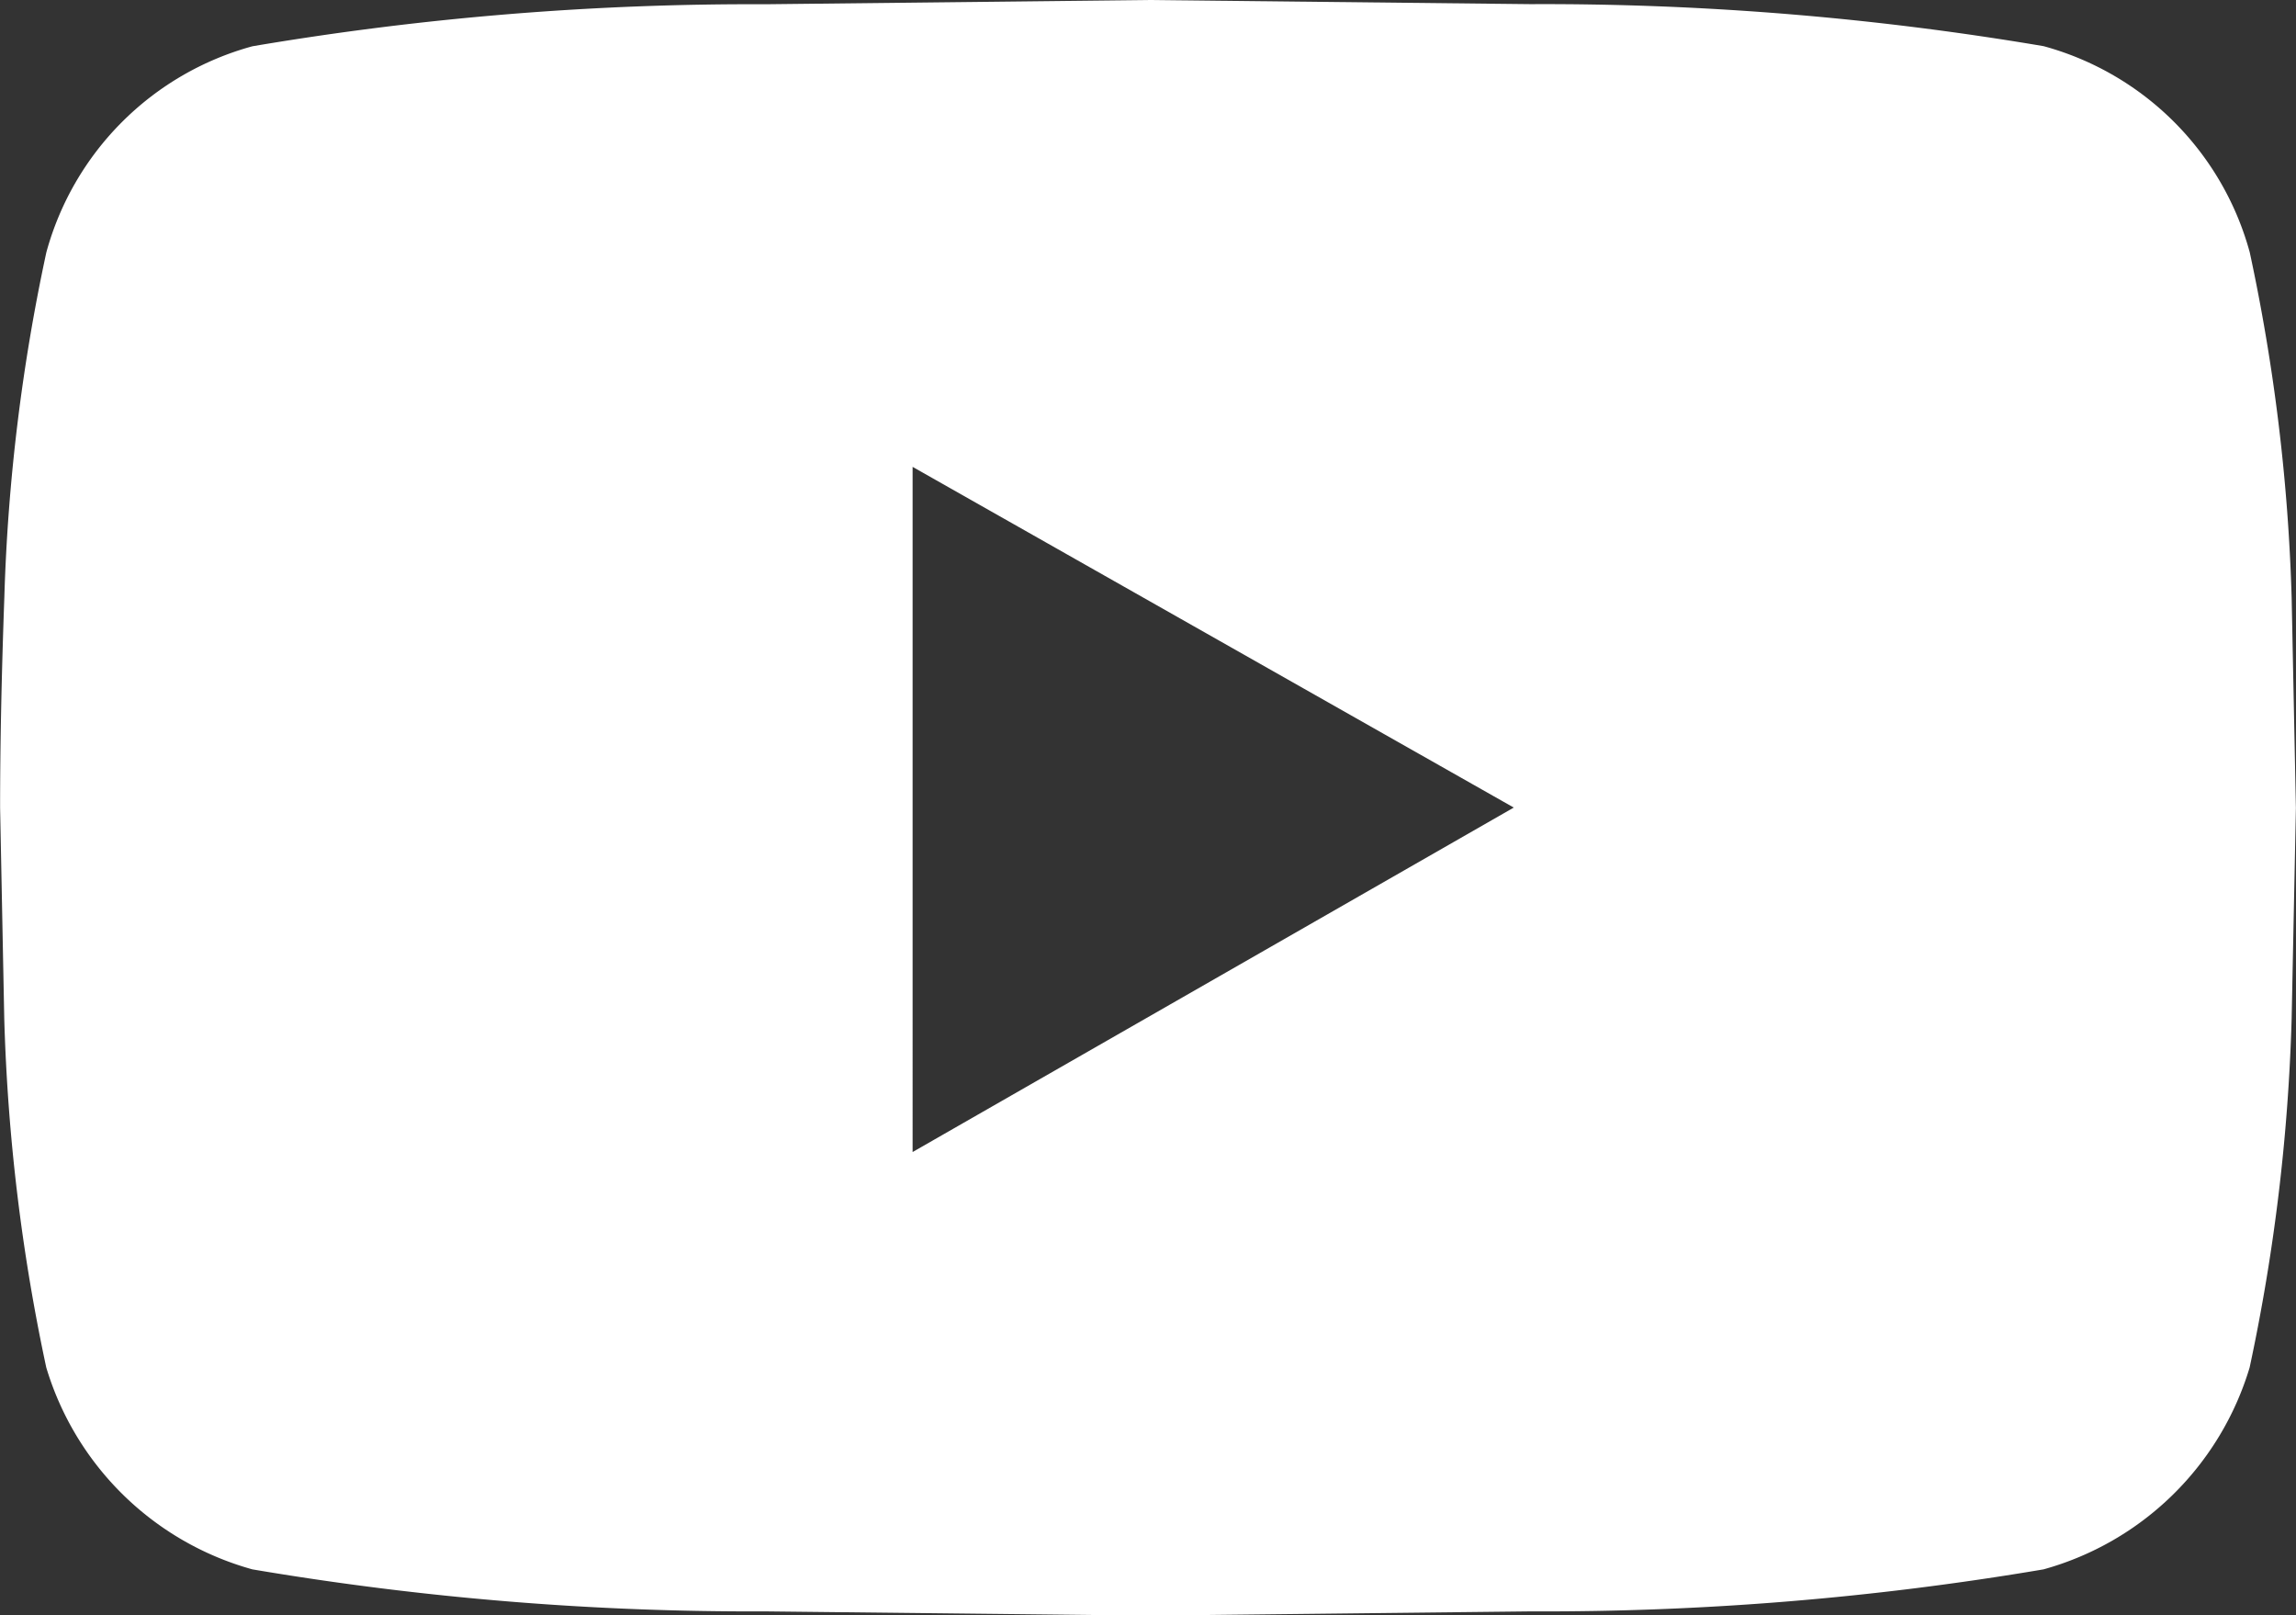
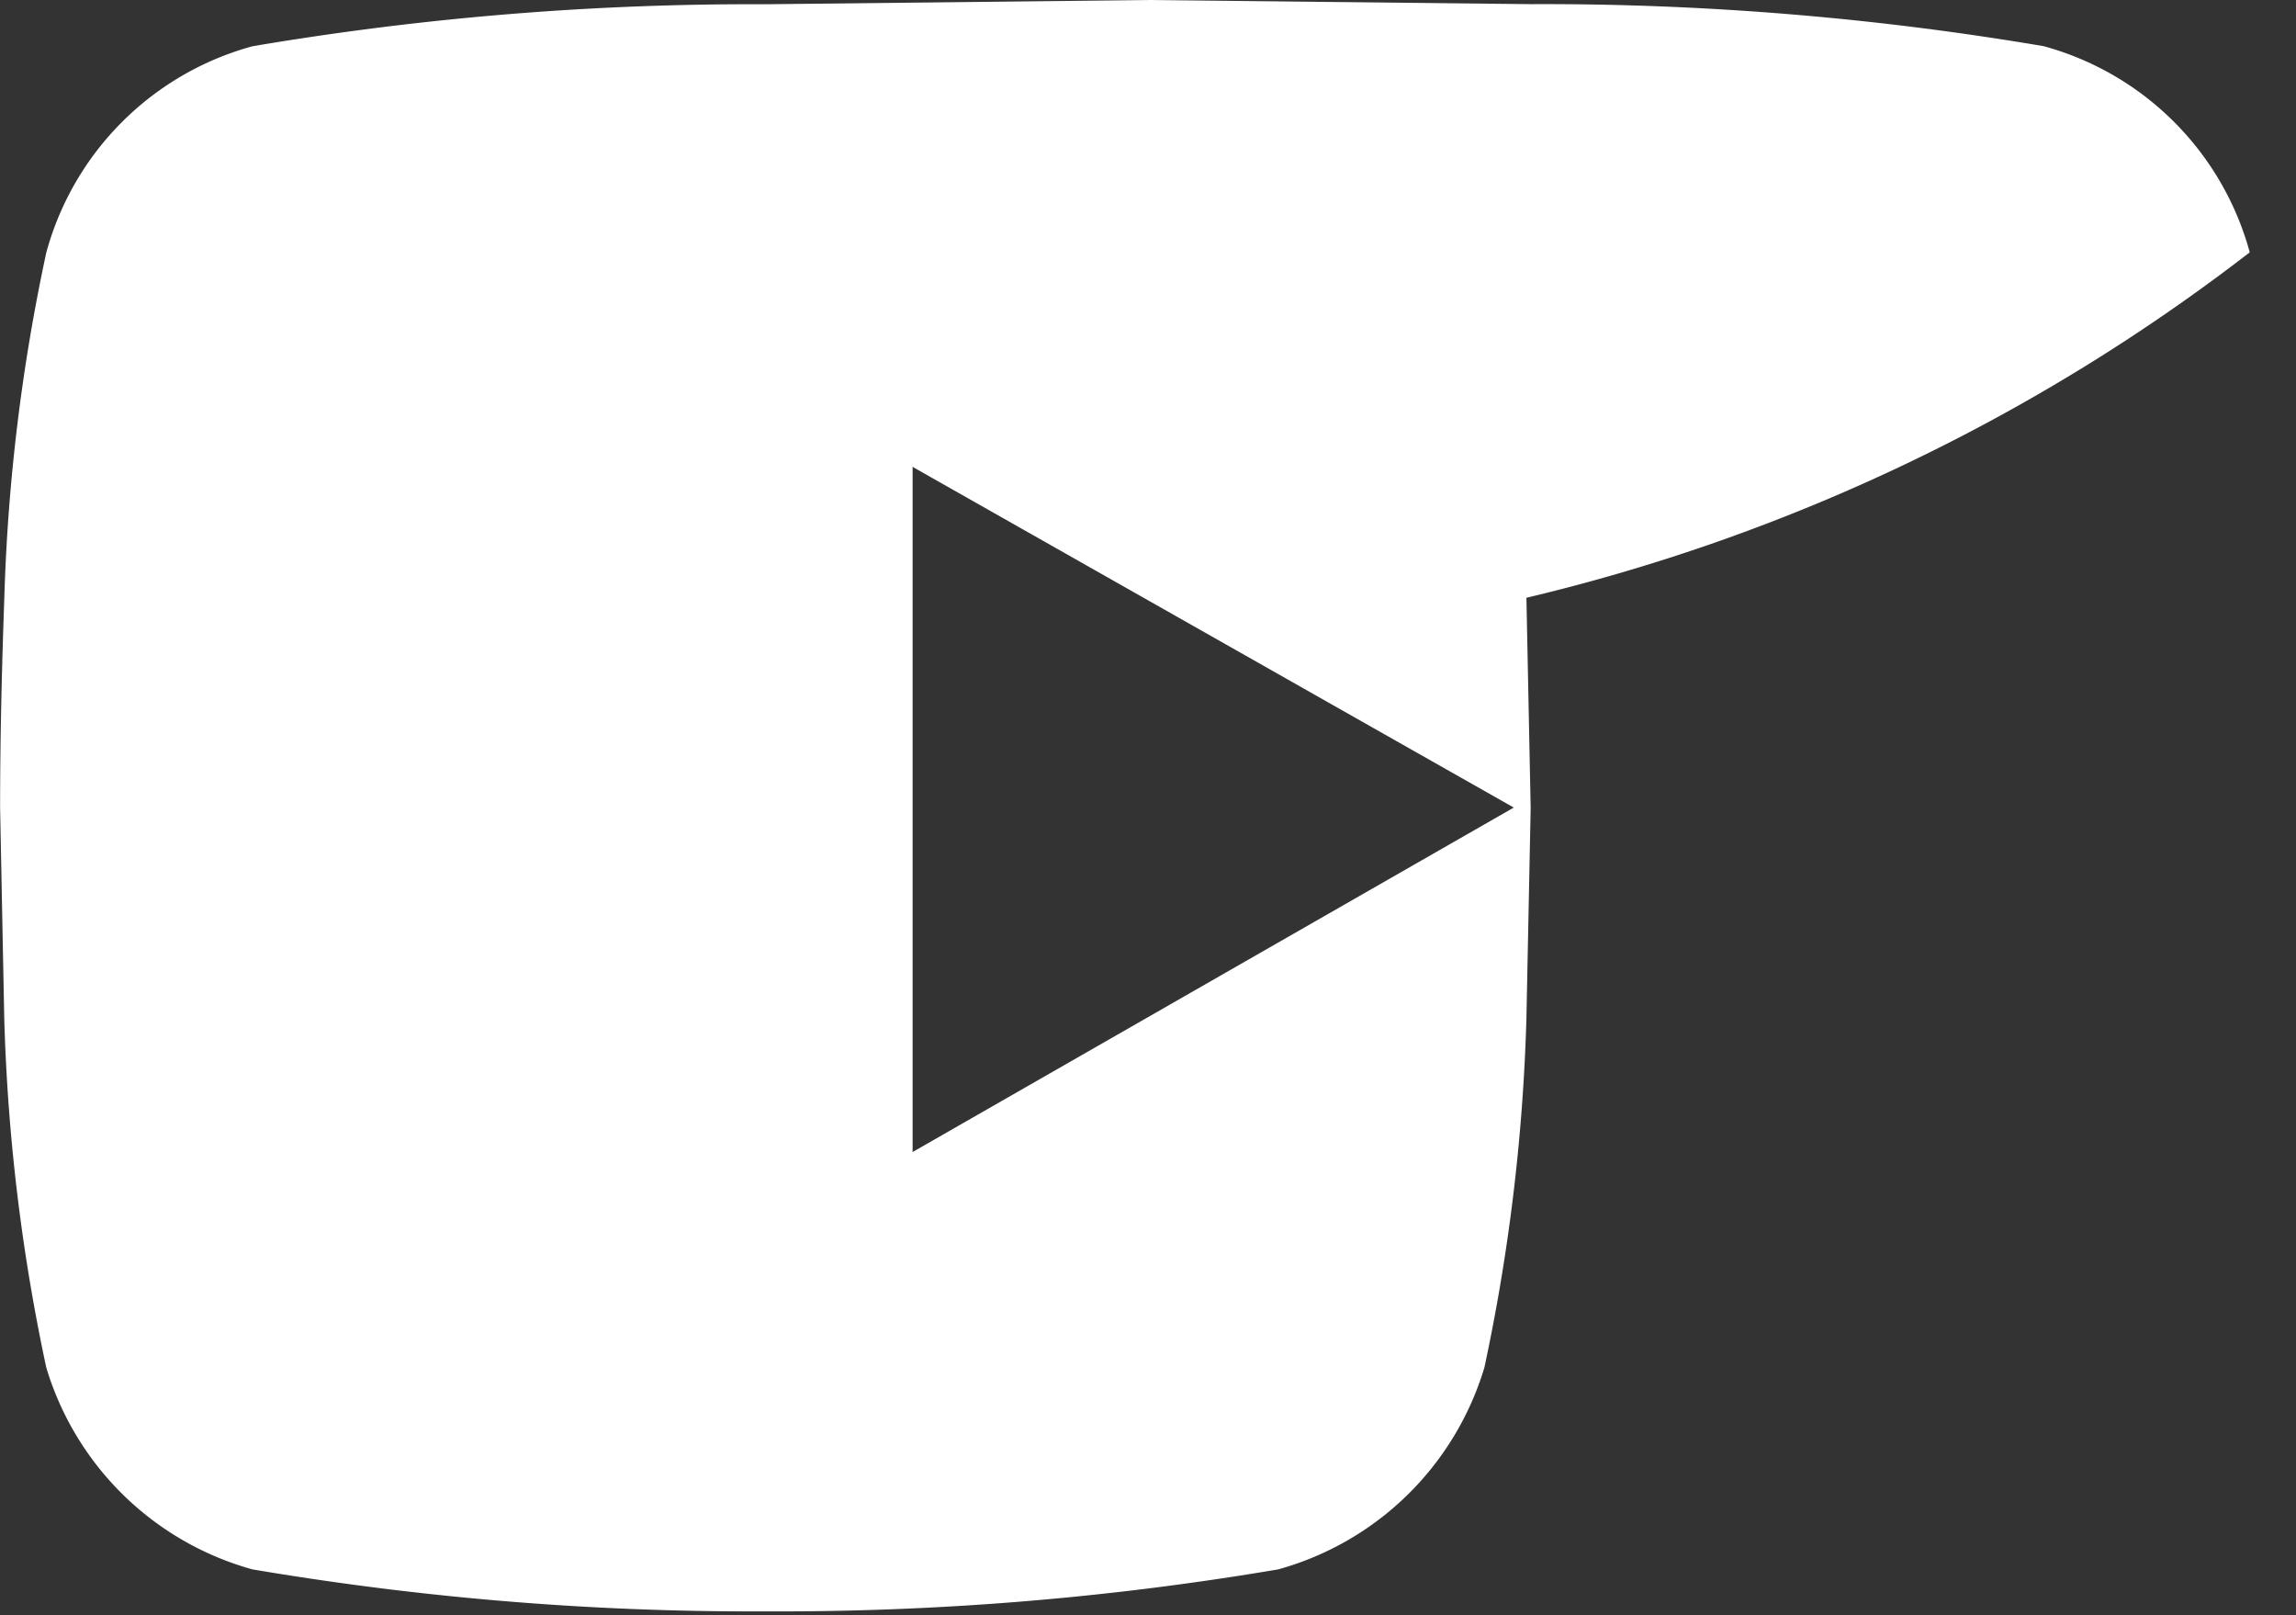
<svg xmlns="http://www.w3.org/2000/svg" width="23.229" height="16.336" viewBox="0 0 23.229 16.336">
  <rect x="0" y="0" width="23.229" height="16.336" fill="#333333" stroke="none" />
-   <path d="M23.346,6.552a2.973,2.973,0,0,0-2.085-2.085,30.259,30.259,0,0,0-5.19-.425L12.2,4l-3.871.043a30.259,30.259,0,0,0-5.19.425A2.973,2.973,0,0,0,1.054,6.552a19.224,19.224,0,0,0-.425,3.488Q.586,11.232.586,12.168L.628,14.3a19.45,19.45,0,0,0,.425,3.531,3.019,3.019,0,0,0,2.085,2.042,30.259,30.259,0,0,0,5.19.425l3.871.043,3.871-.043a30.259,30.259,0,0,0,5.19-.425,3.019,3.019,0,0,0,2.085-2.042,19.45,19.45,0,0,0,.425-3.531l.043-2.127-.043-2.127A19.224,19.224,0,0,0,23.346,6.552Zm-13.528,9.1V8.722L15.9,12.168Z" transform="translate(-0.585 -4)" fill="#fff" />
+   <path d="M23.346,6.552a2.973,2.973,0,0,0-2.085-2.085,30.259,30.259,0,0,0-5.19-.425L12.2,4l-3.871.043a30.259,30.259,0,0,0-5.19.425A2.973,2.973,0,0,0,1.054,6.552a19.224,19.224,0,0,0-.425,3.488Q.586,11.232.586,12.168L.628,14.3a19.45,19.45,0,0,0,.425,3.531,3.019,3.019,0,0,0,2.085,2.042,30.259,30.259,0,0,0,5.19.425a30.259,30.259,0,0,0,5.19-.425,3.019,3.019,0,0,0,2.085-2.042,19.45,19.45,0,0,0,.425-3.531l.043-2.127-.043-2.127A19.224,19.224,0,0,0,23.346,6.552Zm-13.528,9.1V8.722L15.9,12.168Z" transform="translate(-0.585 -4)" fill="#fff" />
</svg>